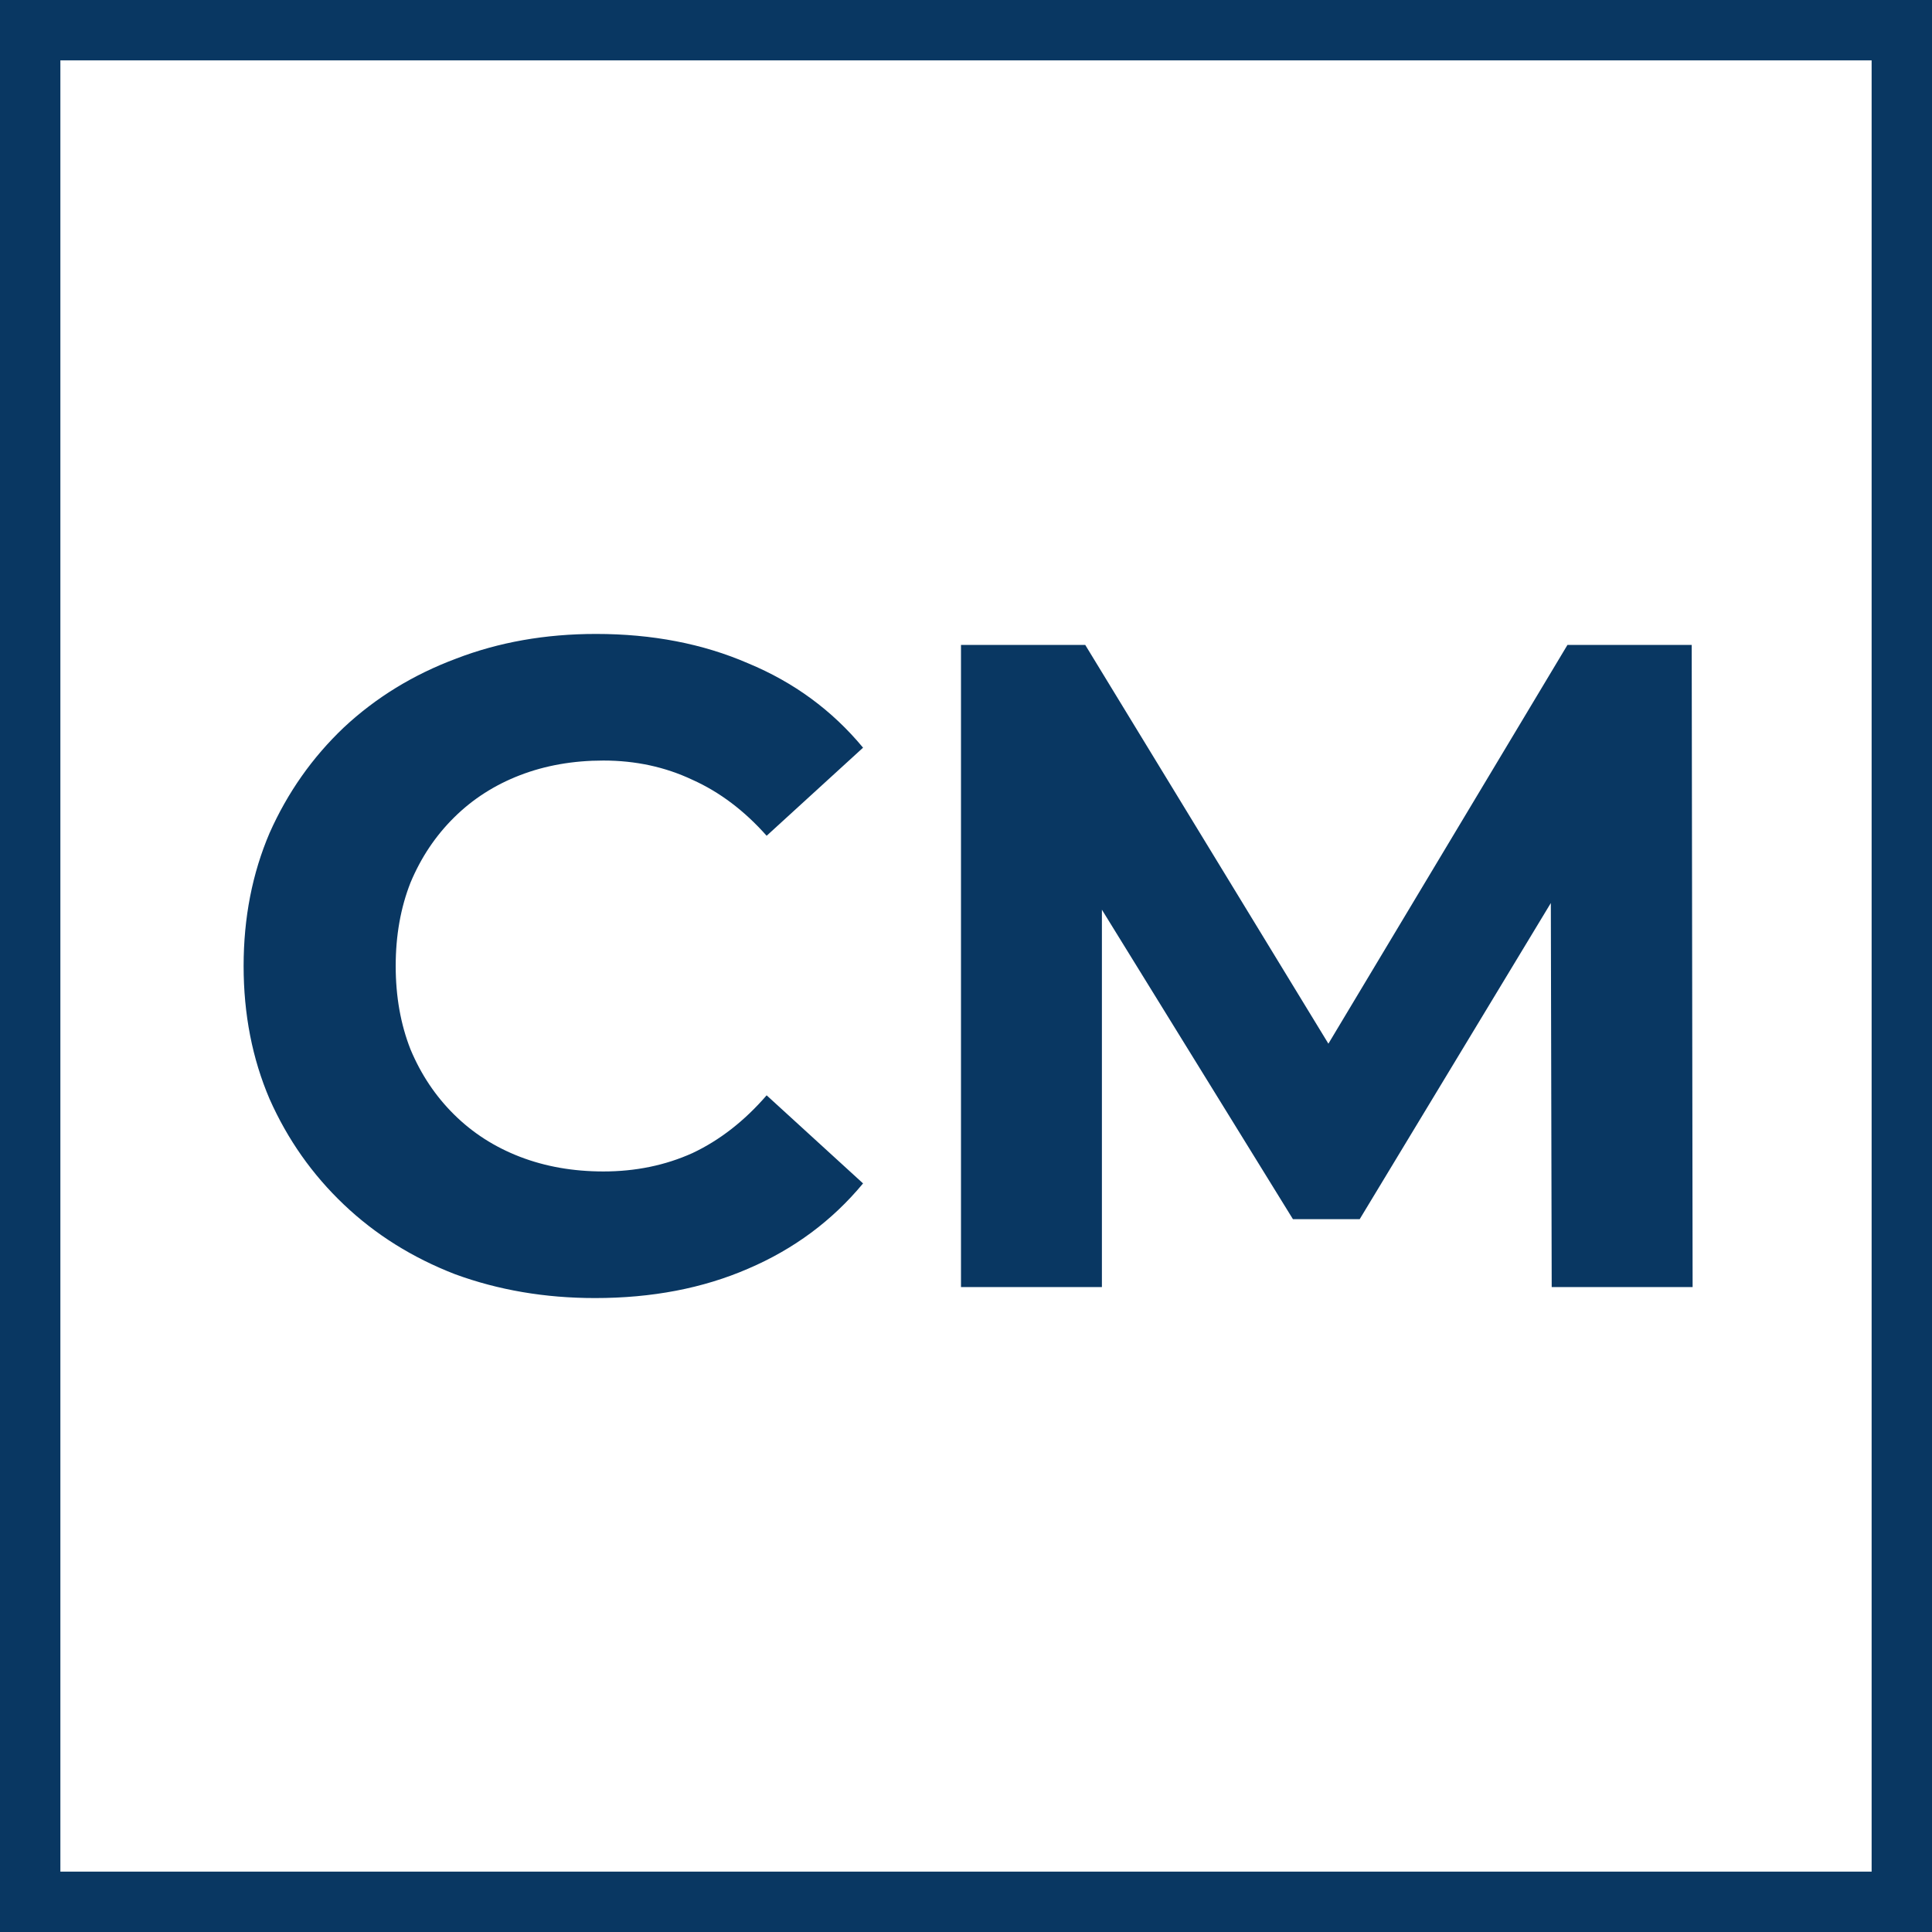
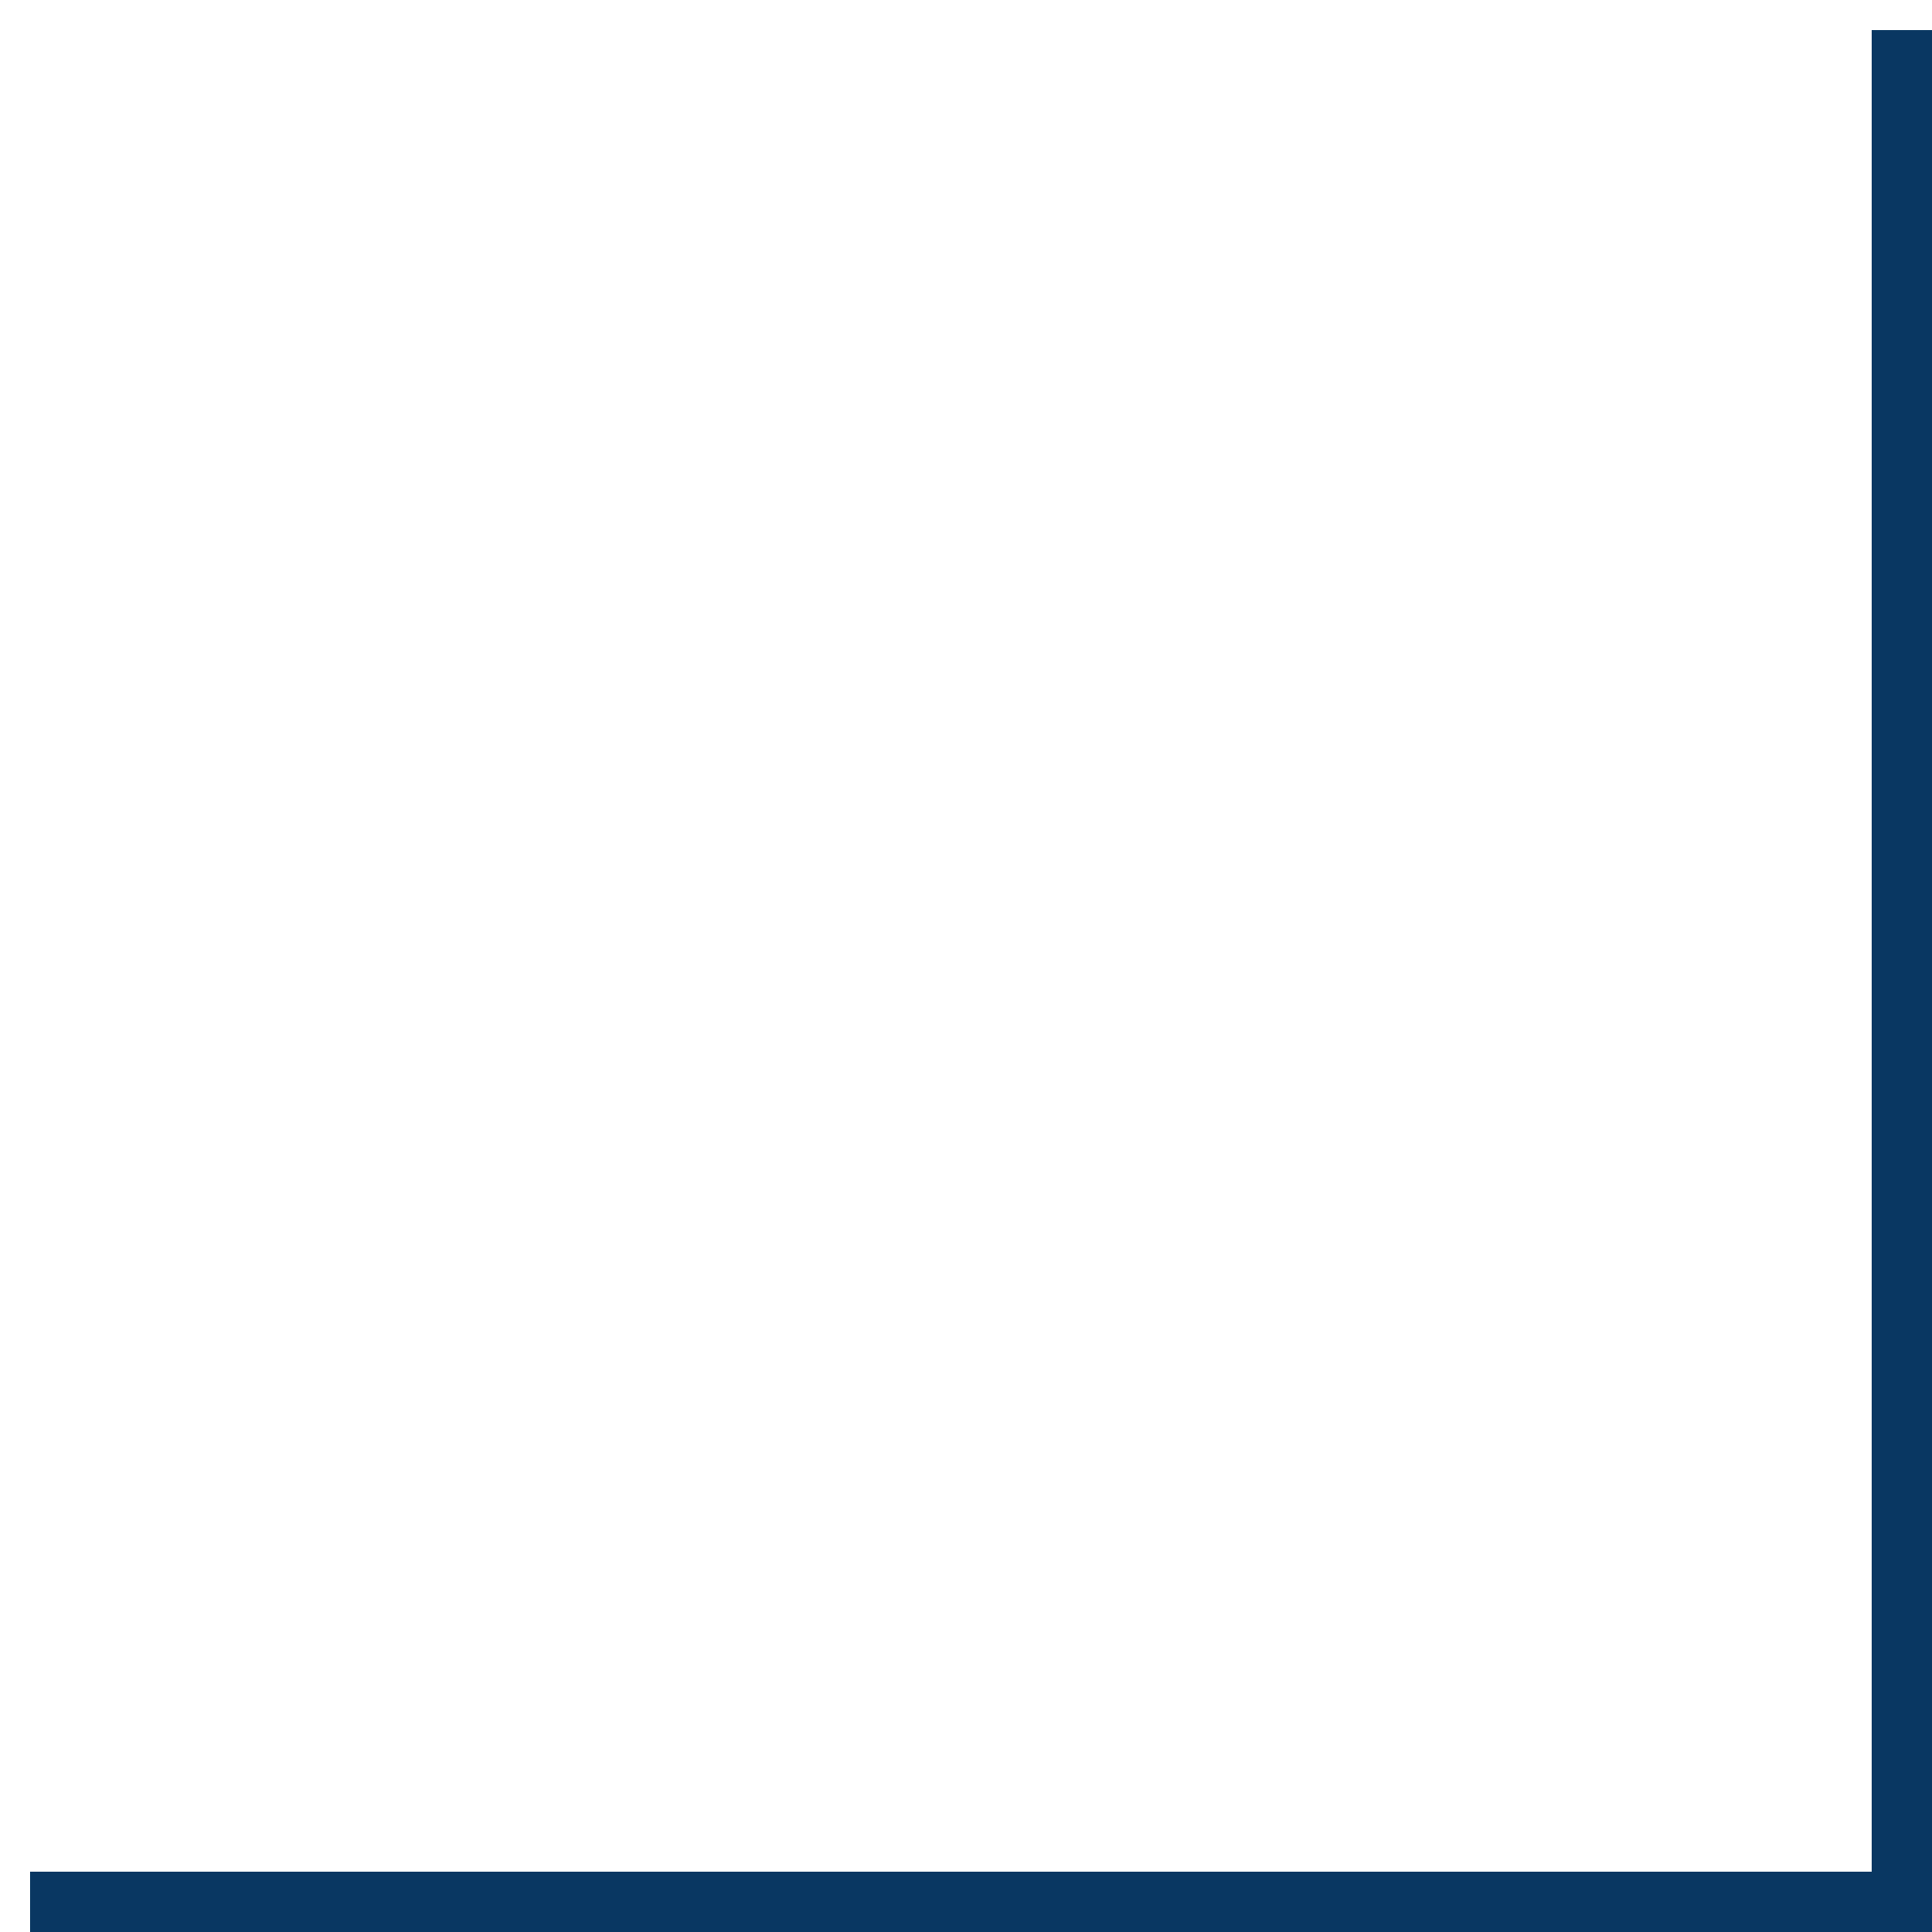
<svg xmlns="http://www.w3.org/2000/svg" version="1.1" width="1000" height="1000">
  <style> #light-icon { display: inline; } #dark-icon { display: none; } @media (prefers-color-scheme: dark) { #light-icon { display: none; } #dark-icon { display: inline; } } </style>
  <g id="light-icon">
    <svg version="1.1" width="1000" height="1000">
      <g>
        <g transform="matrix(31.25,0,0,31.25,0,0)">
          <svg version="1.1" width="32" height="32">
            <svg width="32" height="32" viewBox="0 0 32 32" fill="none">
              <g clip-path="url(#clip0_1139_805)">
-                 <path d="M31.5 0.5V31.5H0.5V0.5H31.5Z" stroke="#093762" />
-                 <path d="M9.856 21.5C9.027 21.5 8.254 21.368 7.537 21.105C6.83 20.831 6.216 20.447 5.694 19.95C5.172 19.454 4.762 18.872 4.465 18.203C4.179 17.535 4.035 16.8 4.035 16C4.035 15.2 4.179 14.466 4.465 13.797C4.762 13.129 5.172 12.546 5.694 12.05C6.226 11.553 6.846 11.174 7.552 10.91C8.259 10.637 9.032 10.5 9.872 10.5C10.803 10.5 11.643 10.662 12.39 10.986C13.148 11.3 13.783 11.766 14.295 12.384L12.698 13.843C12.329 13.427 11.919 13.118 11.469 12.916C11.018 12.703 10.527 12.597 9.994 12.597C9.493 12.597 9.032 12.678 8.612 12.84C8.192 13.002 7.829 13.235 7.522 13.539C7.214 13.843 6.974 14.202 6.8 14.617C6.636 15.033 6.554 15.494 6.554 16C6.554 16.506 6.636 16.967 6.8 17.383C6.974 17.798 7.214 18.157 7.522 18.461C7.829 18.765 8.192 18.998 8.612 19.16C9.032 19.322 9.493 19.403 9.994 19.403C10.527 19.403 11.018 19.302 11.469 19.099C11.919 18.887 12.329 18.568 12.698 18.142L14.295 19.601C13.783 20.219 13.148 20.69 12.39 21.014C11.643 21.338 10.798 21.5 9.856 21.5ZM15.917 21.318V10.682H17.975L22.552 18.188H21.462L25.962 10.682H28.02L28.035 21.318H25.701L25.685 14.222H26.131L22.521 20.193H21.415L17.729 14.222H18.251V21.318H15.917Z" fill="#093762" />
+                 <path d="M31.5 0.5V31.5H0.5H31.5Z" stroke="#093762" />
              </g>
              <defs>
                <clipPath id="clip0_1139_805">
                  <rect width="32" height="32" fill="white" />
                </clipPath>
              </defs>
            </svg>
          </svg>
        </g>
      </g>
    </svg>
  </g>
  <g id="dark-icon">
    <svg version="1.1" width="1000" height="1000">
      <g>
        <g transform="matrix(31.25,0,0,31.25,0,0)">
          <svg version="1.1" width="32" height="32">
            <svg width="32" height="32" viewBox="0 0 32 32" fill="none">
              <g clip-path="url(#clip0_1140_809)">
                <path d="M31.5 0.5V31.5H0.5V0.5H31.5Z" stroke="white" />
                <path d="M9.856 21.5C9.027 21.5 8.254 21.368 7.537 21.105C6.83 20.831 6.216 20.447 5.694 19.95C5.172 19.454 4.762 18.872 4.465 18.203C4.179 17.535 4.035 16.8 4.035 16C4.035 15.2 4.179 14.466 4.465 13.797C4.762 13.129 5.172 12.546 5.694 12.05C6.226 11.553 6.846 11.174 7.552 10.91C8.259 10.637 9.032 10.5 9.872 10.5C10.803 10.5 11.643 10.662 12.39 10.986C13.148 11.3 13.783 11.766 14.295 12.384L12.698 13.843C12.329 13.427 11.919 13.118 11.469 12.916C11.018 12.703 10.527 12.597 9.994 12.597C9.493 12.597 9.032 12.678 8.612 12.84C8.192 13.002 7.829 13.235 7.522 13.539C7.214 13.843 6.974 14.202 6.8 14.617C6.636 15.033 6.554 15.494 6.554 16C6.554 16.506 6.636 16.967 6.8 17.383C6.974 17.798 7.214 18.157 7.522 18.461C7.829 18.765 8.192 18.998 8.612 19.16C9.032 19.322 9.493 19.403 9.994 19.403C10.527 19.403 11.018 19.302 11.469 19.099C11.919 18.887 12.329 18.568 12.698 18.142L14.295 19.601C13.783 20.219 13.148 20.69 12.39 21.014C11.643 21.338 10.798 21.5 9.856 21.5ZM15.917 21.318V10.682H17.975L22.552 18.188H21.462L25.962 10.682H28.02L28.035 21.318H25.701L25.685 14.222H26.131L22.521 20.193H21.415L17.729 14.222H18.251V21.318H15.917Z" fill="white" />
              </g>
              <defs>
                <clipPath id="clip0_1140_809">
                  <rect width="32" height="32" fill="white" />
                </clipPath>
              </defs>
            </svg>
          </svg>
        </g>
      </g>
    </svg>
  </g>
</svg>